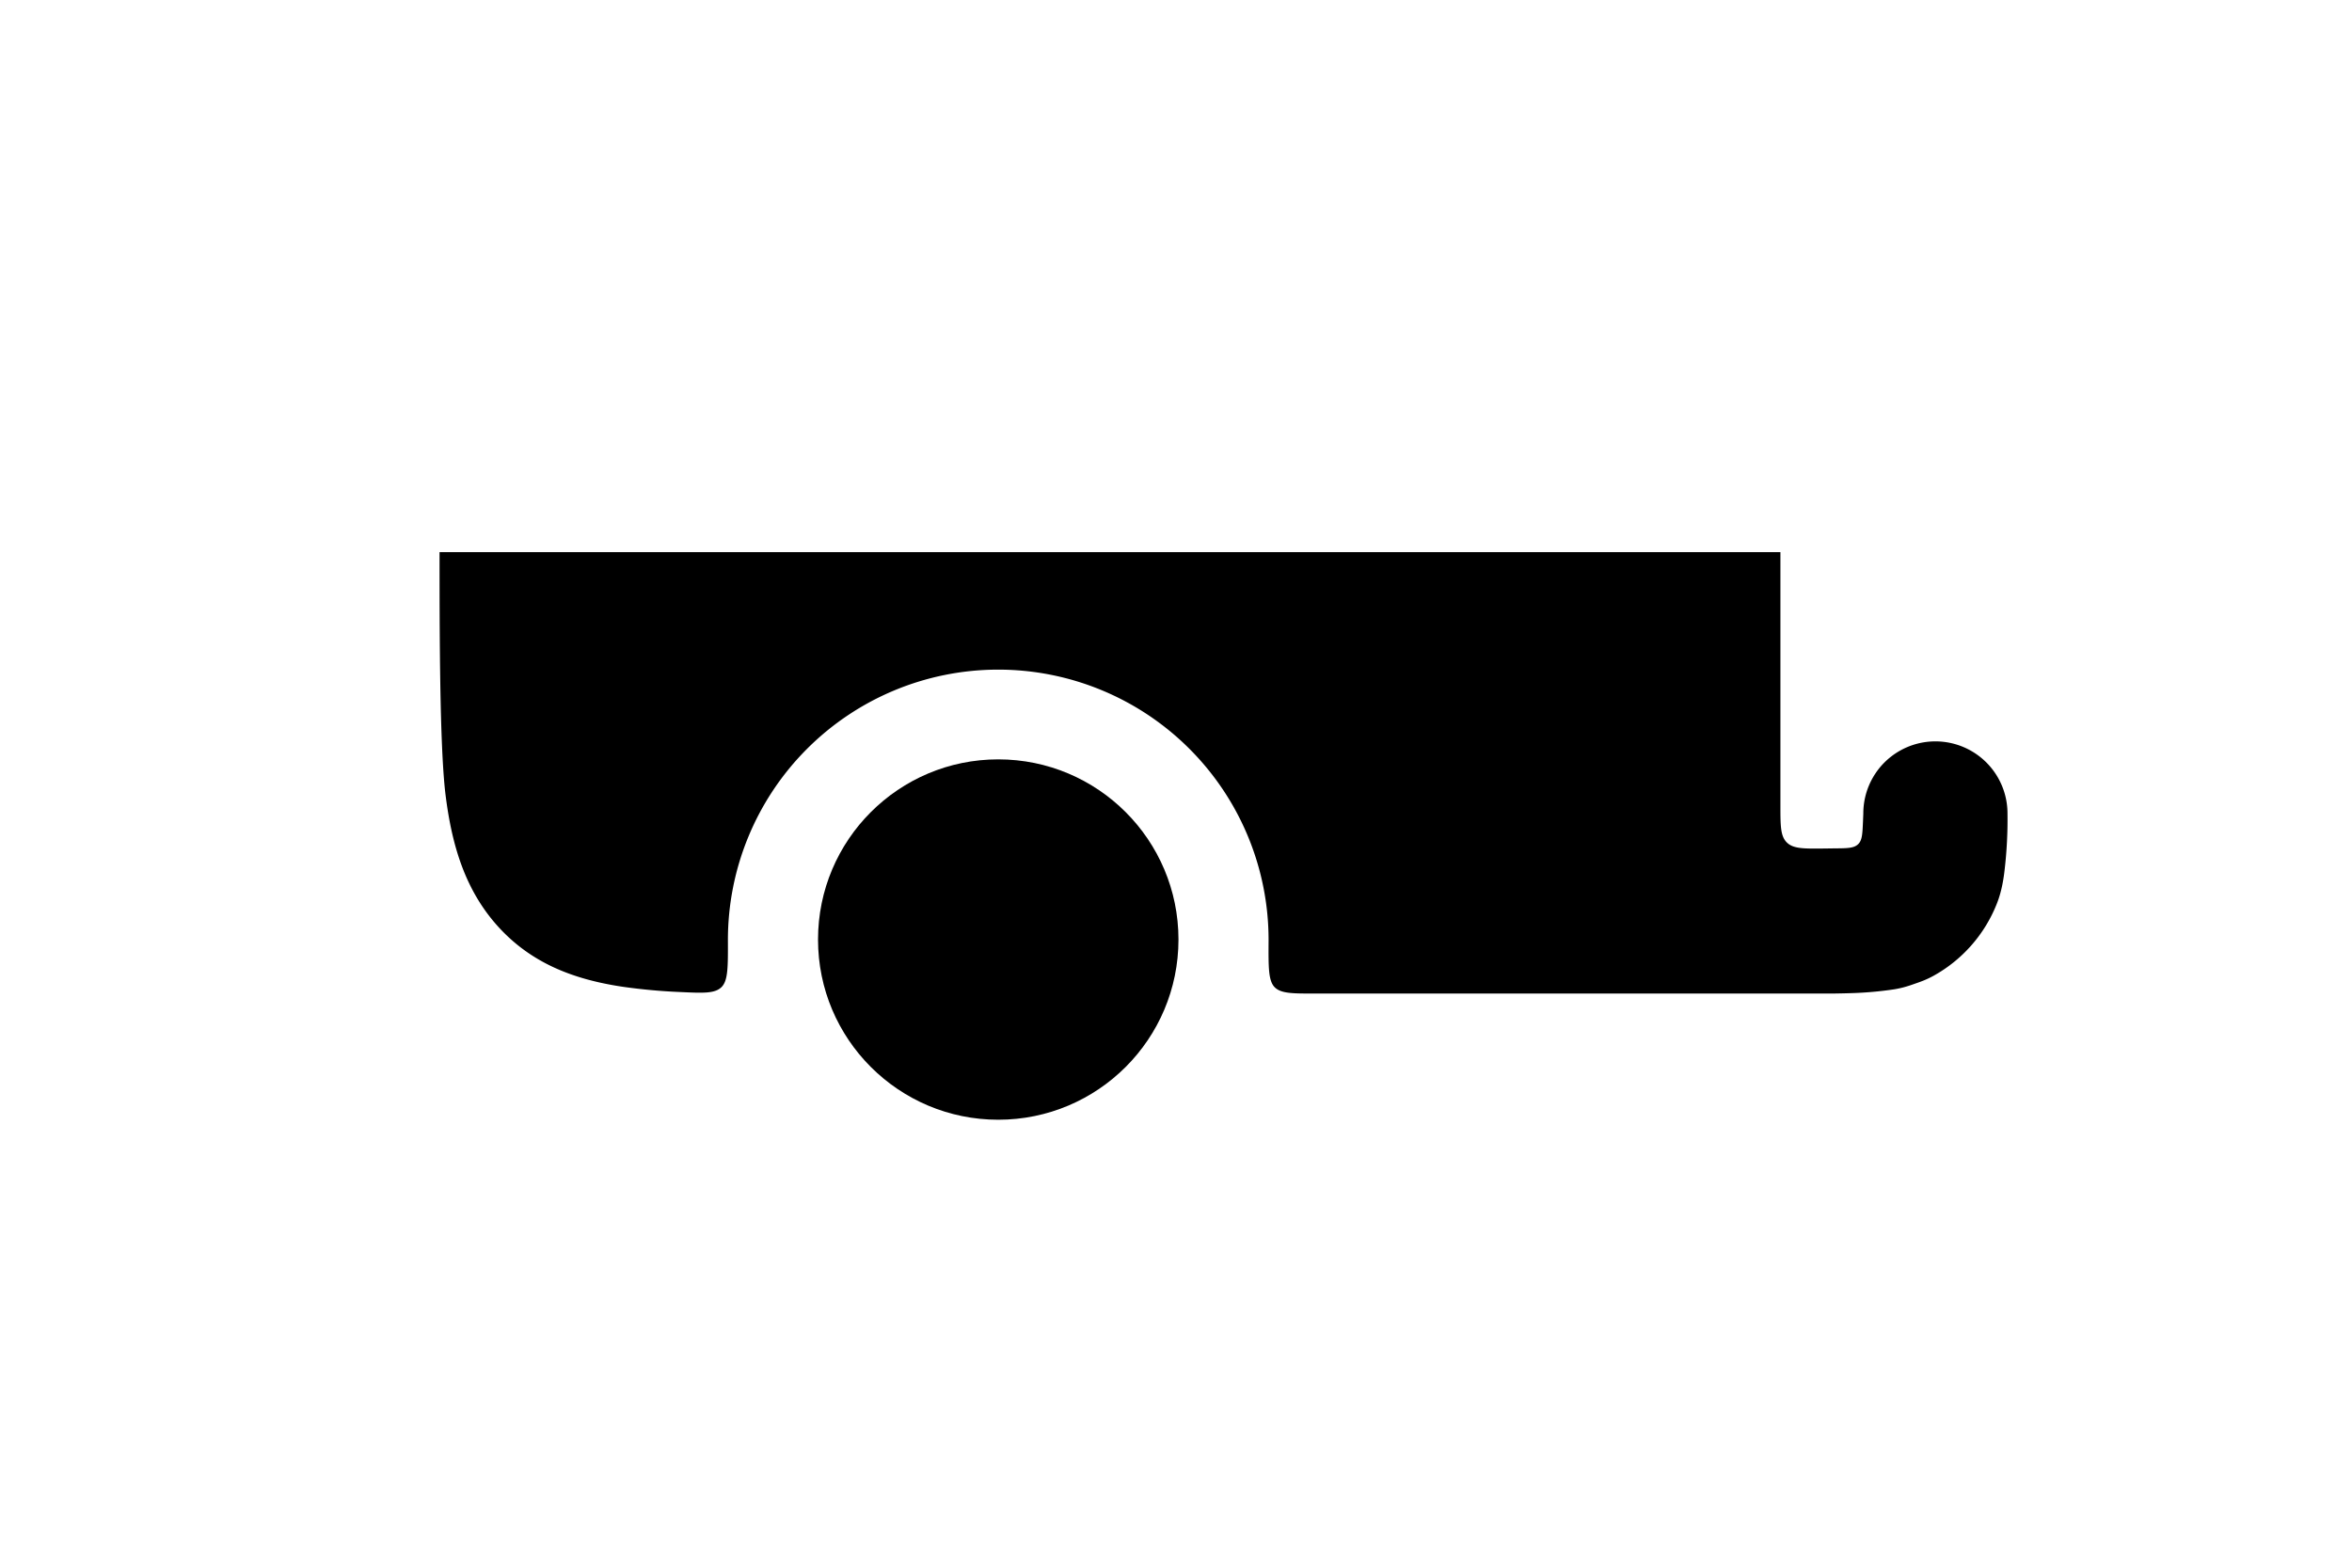
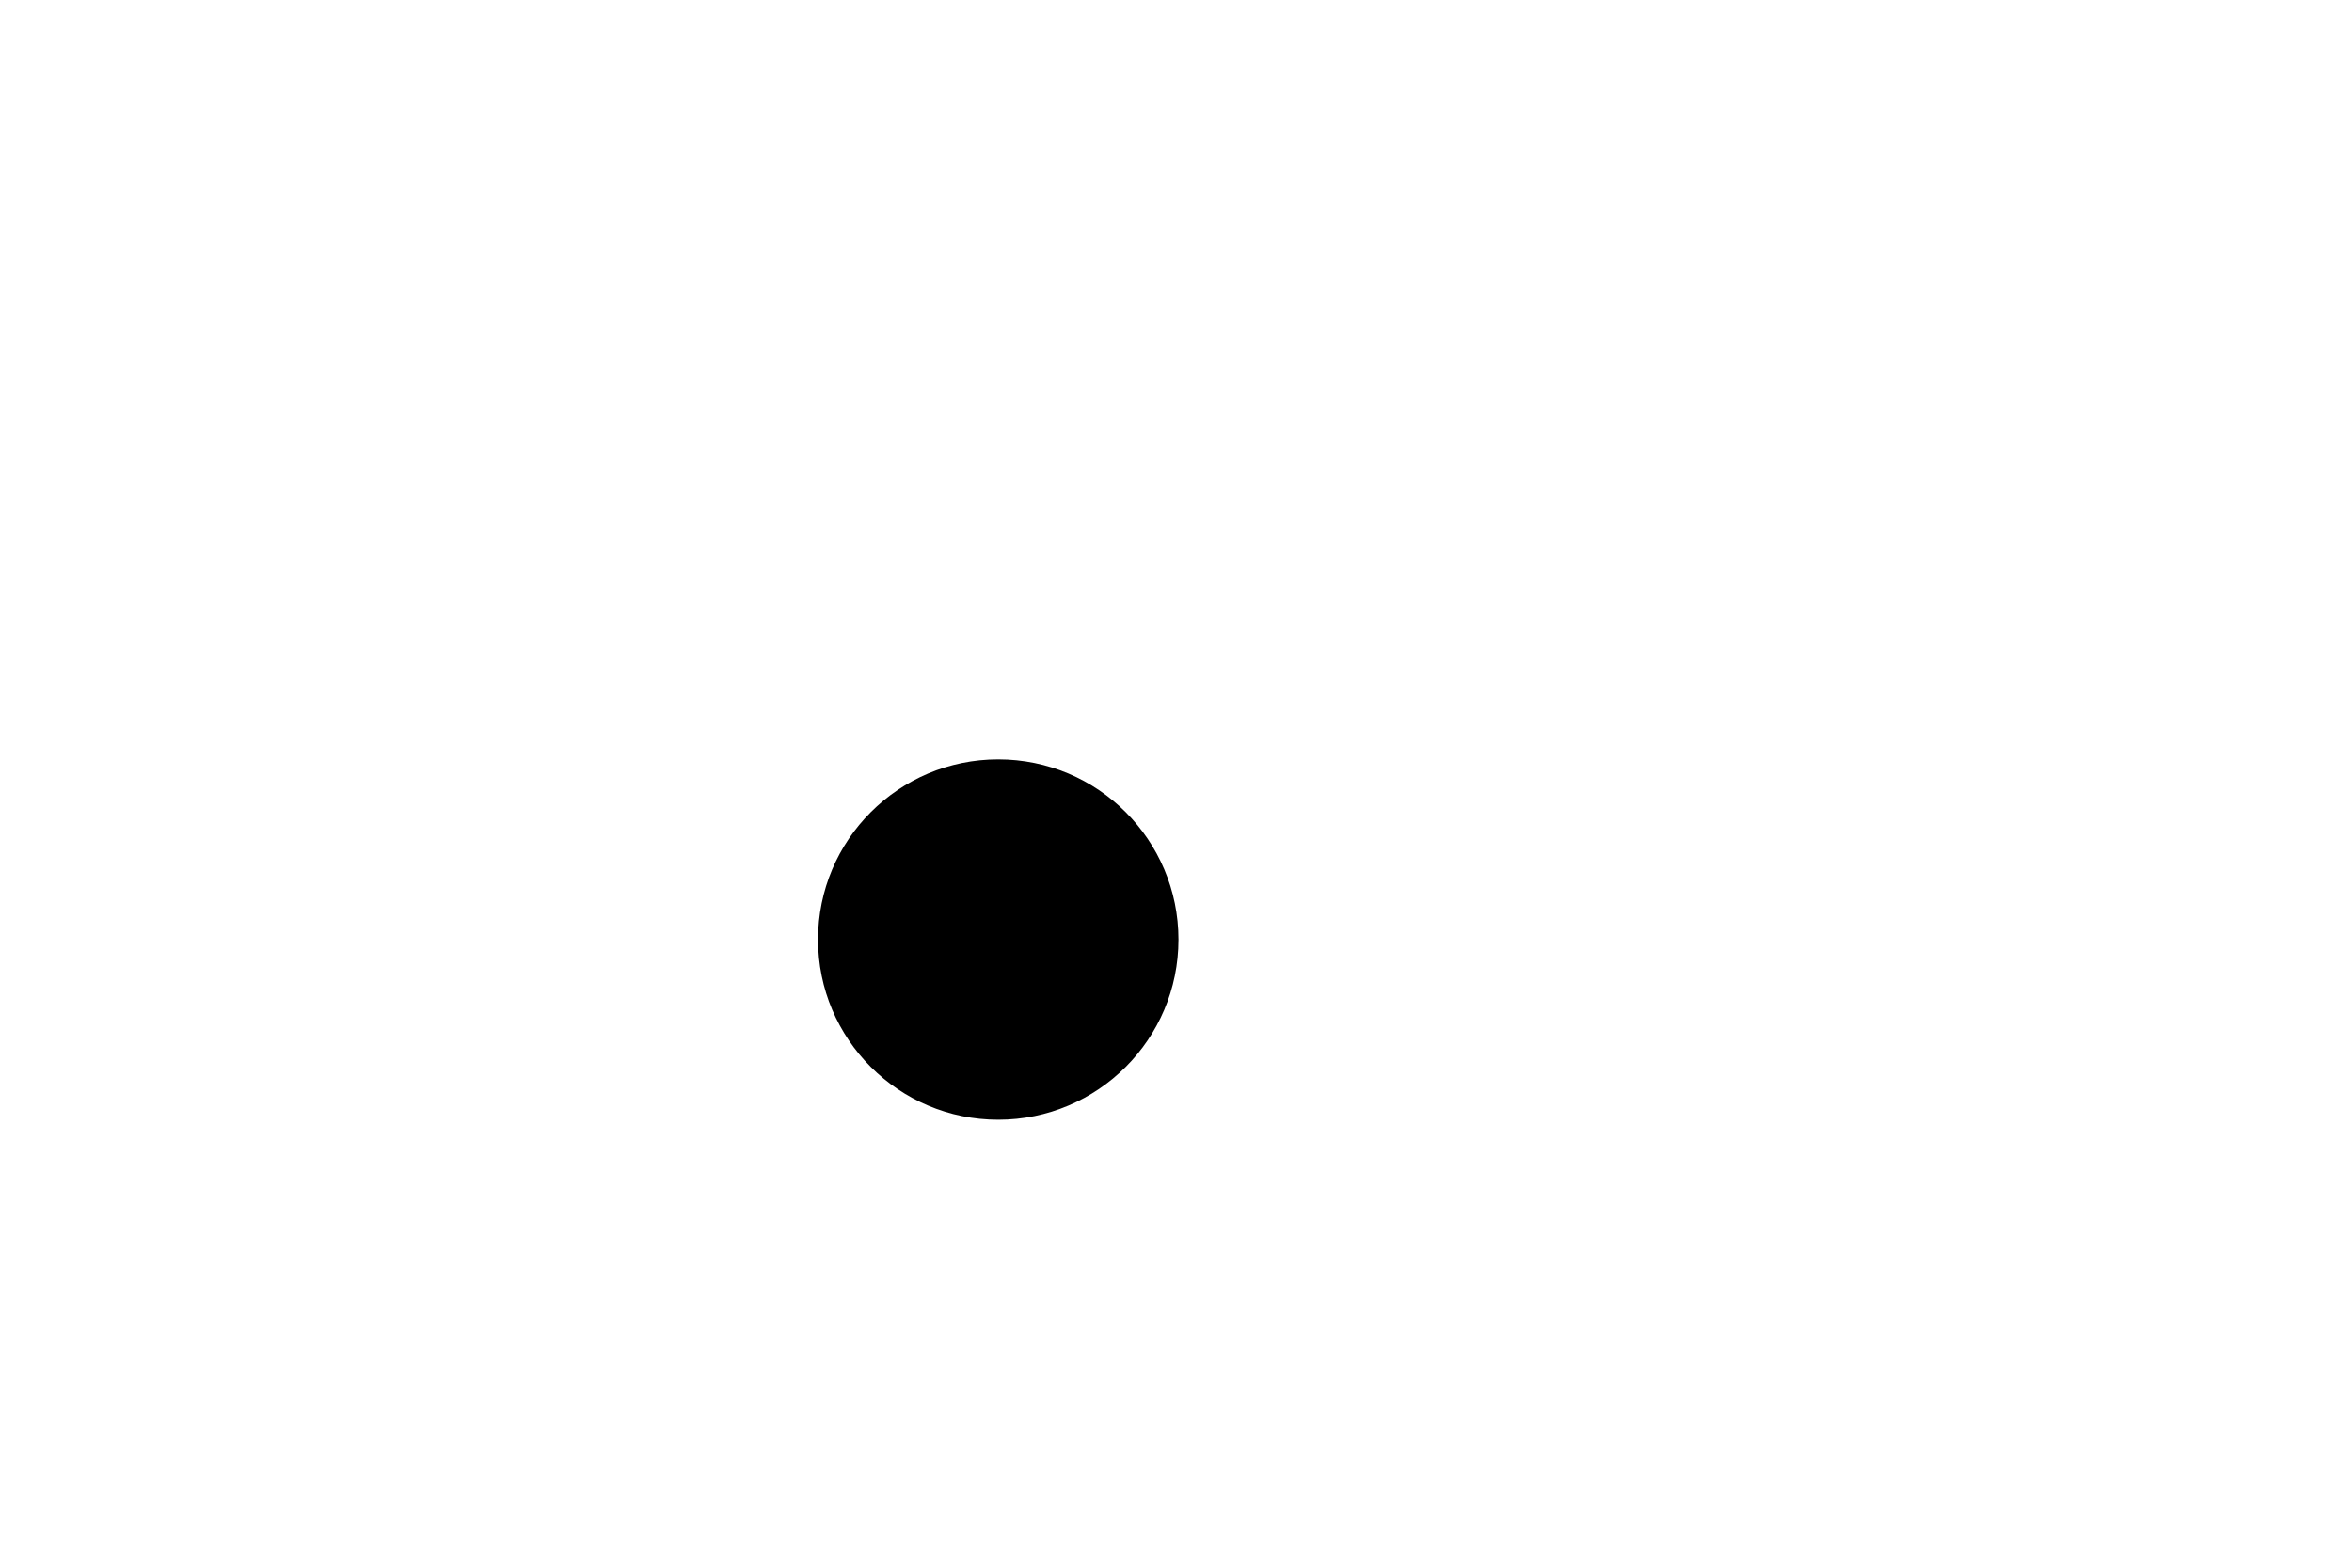
<svg xmlns="http://www.w3.org/2000/svg" width="300" height="200" version="1.1" viewBox="0 0 300 200">
  <defs>
    <style>#brp-logo .a{fill:#ffffff !important;} #brp-logo .b{fill:none !important;} #brp-logo .c{fill:#333132 !important;} #brp-logo .d{fill:#333132 !important;} #brp-logo .e{fill:#ffffff !important;}</style>
  </defs>
  <g transform="matrix(9.195 0 0 9.195 45.722 -49.094)" color="#ffffff">
    <circle cx="8.875" cy="18.375" r="2.5" stroke-width=".109" />
-     <path d="m19.725 13v3.512c0 0.285 0 0.428 0.089 0.516s0.232 0.087 0.517 0.084l0.144-2e-3c0.18-1e-3 0.27-2e-3 0.328-0.058s0.06-0.146 0.068-0.326l4e-3 -0.1a1 1 0 0 1 2-1e-3v4e-3a6 6 0 0 1-0.04 0.78c-0.01 0.088-0.035 0.293-0.113 0.481a1.97 1.97 0 0 1-0.875 0.989c-0.09 0.049-0.158 0.075-0.26 0.11-0.112 0.04-0.181 0.059-0.28 0.076a5 5 0 0 1-0.614 0.054c-0.088 3e-3 -0.166 4e-3 -0.223 5e-3h-7.186c-0.324 1e-3 -0.486 1e-3 -0.574-0.087-0.088-0.089-0.087-0.273-0.085-0.641v-0.021a3.75 3.75 0 1 0-7.5 0.01c1e-3 0.375 2e-3 0.563-0.091 0.652-0.094 0.089-0.254 0.081-0.576 0.066a8 8 0 0 1-0.787-0.072c-0.673-0.1-1.266-0.32-1.734-0.836-0.458-0.506-0.643-1.13-0.73-1.836-0.082-0.68-0.082-2.3-0.082-3.359z" clip-rule="evenodd" fill-rule="evenodd" stroke-width=".012" />
  </g>
</svg>